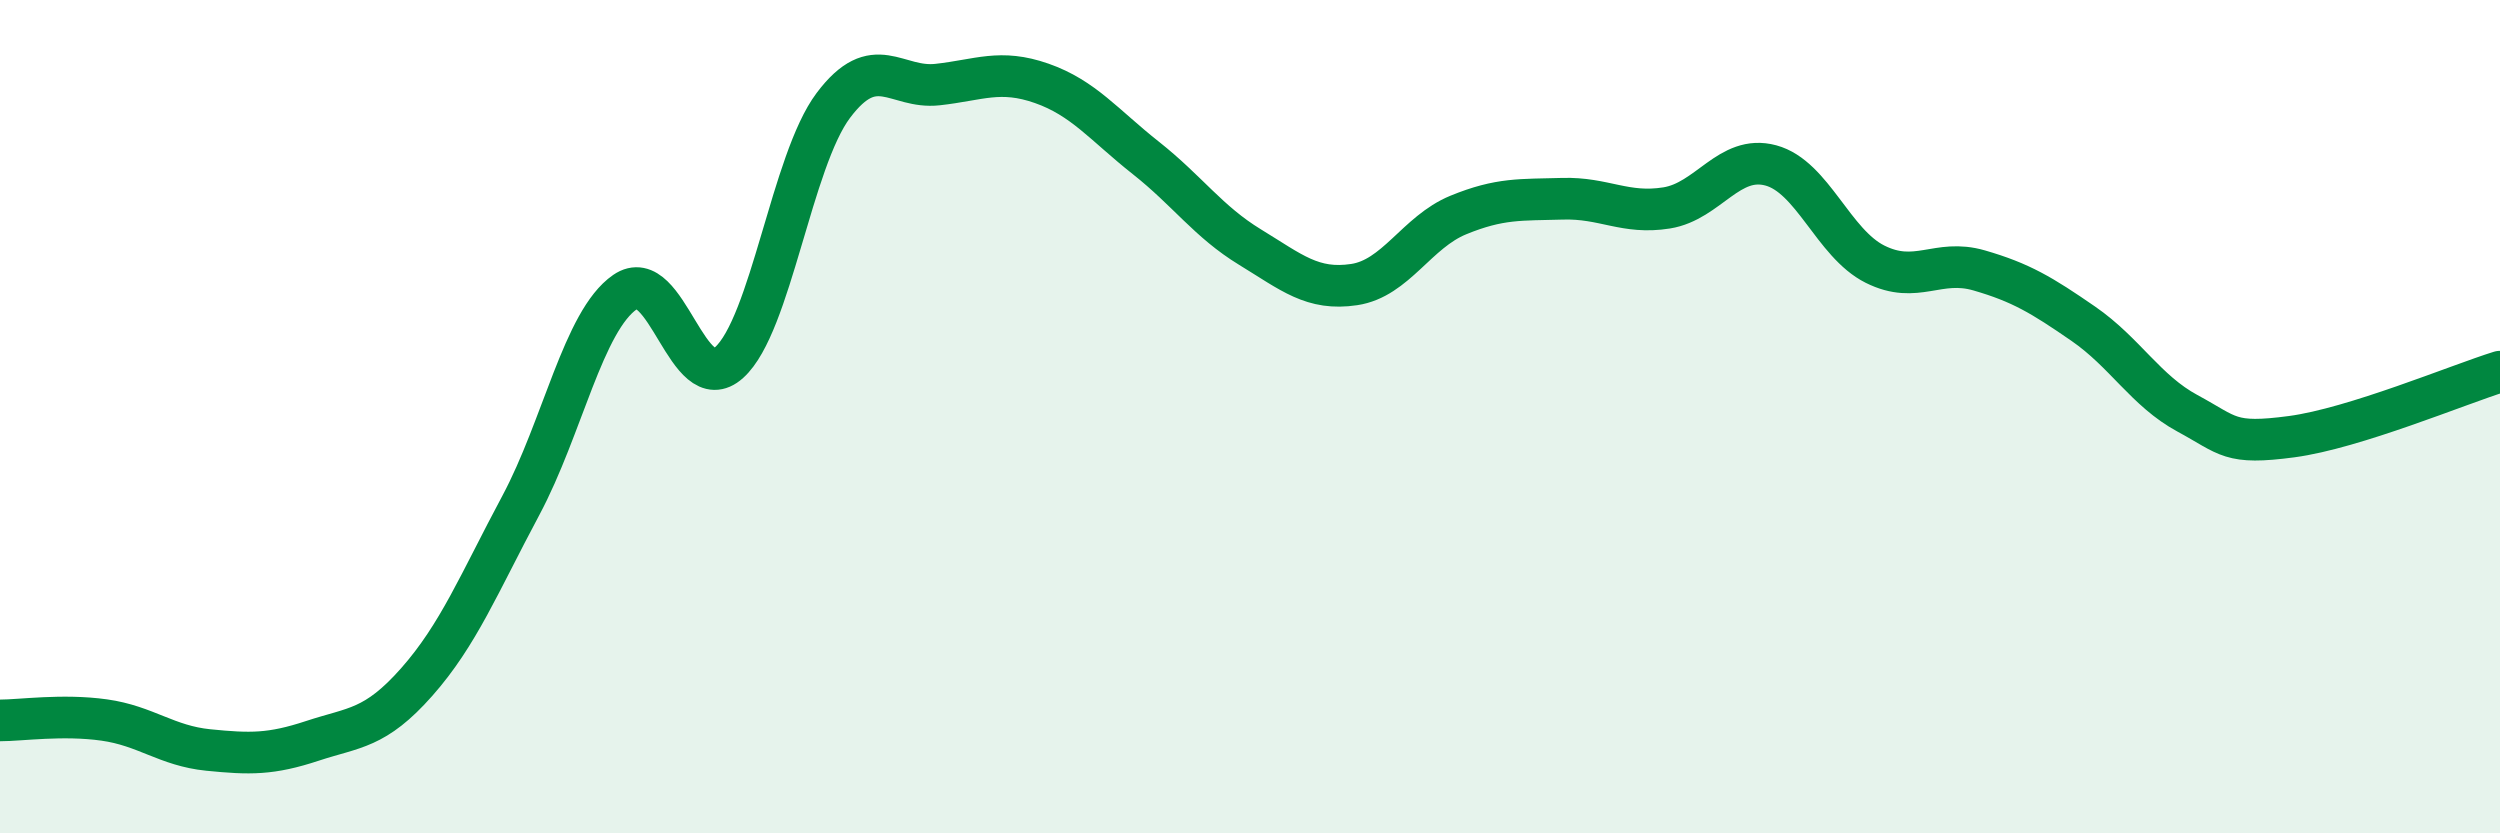
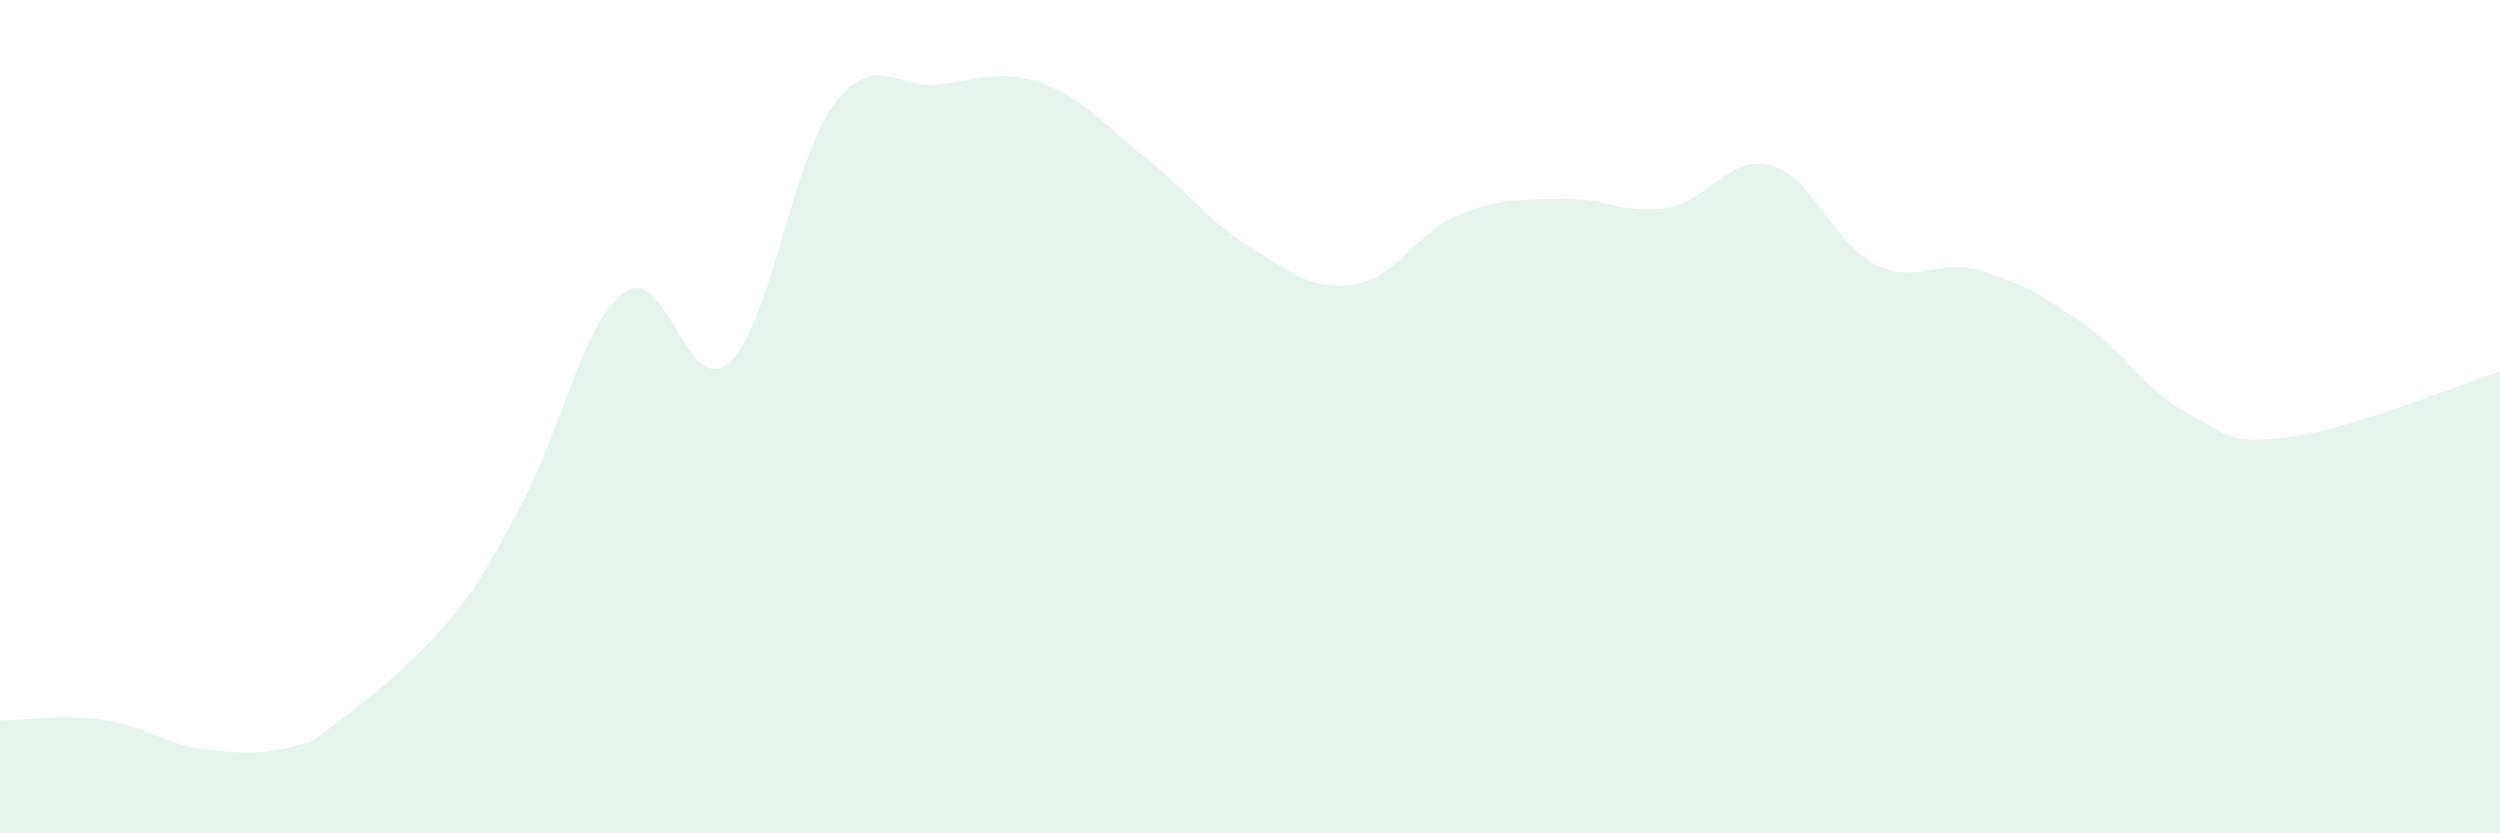
<svg xmlns="http://www.w3.org/2000/svg" width="60" height="20" viewBox="0 0 60 20">
-   <path d="M 0,17.29 C 0.5,17.29 1.5,17.14 2.5,17.28 C 3.5,17.42 4,17.9 5,18 C 6,18.1 6.5,18.11 7.5,17.78 C 8.5,17.45 9,17.5 10,16.37 C 11,15.24 11.5,14 12.5,12.13 C 13.5,10.26 14,7.7 15,7.01 C 16,6.32 16.5,9.6 17.5,8.7 C 18.5,7.8 19,3.86 20,2.53 C 21,1.2 21.5,2.14 22.5,2.03 C 23.5,1.92 24,1.65 25,2 C 26,2.35 26.5,3 27.5,3.79 C 28.5,4.58 29,5.32 30,5.93 C 31,6.54 31.5,6.98 32.5,6.83 C 33.5,6.68 34,5.57 35,5.16 C 36,4.75 36.5,4.8 37.5,4.77 C 38.5,4.74 39,5.15 40,4.99 C 41,4.83 41.5,3.7 42.5,3.97 C 43.5,4.24 44,5.84 45,6.34 C 46,6.84 46.5,6.2 47.5,6.49 C 48.5,6.78 49,7.08 50,7.77 C 51,8.46 51.5,9.38 52.5,9.92 C 53.5,10.46 53.5,10.68 55,10.48 C 56.5,10.28 59,9.23 60,8.92L60 20L0 20Z" fill="#008740" opacity="0.1" stroke-linecap="round" stroke-linejoin="round" />
-   <path d="M 0,17.29 C 0.5,17.29 1.5,17.14 2.5,17.28 C 3.5,17.42 4,17.9 5,18 C 6,18.1 6.5,18.11 7.5,17.78 C 8.5,17.45 9,17.5 10,16.37 C 11,15.24 11.5,14 12.5,12.13 C 13.5,10.26 14,7.7 15,7.01 C 16,6.32 16.5,9.6 17.5,8.7 C 18.5,7.8 19,3.86 20,2.53 C 21,1.2 21.5,2.14 22.5,2.03 C 23.5,1.92 24,1.65 25,2 C 26,2.35 26.5,3 27.5,3.79 C 28.5,4.58 29,5.32 30,5.93 C 31,6.54 31.5,6.98 32.5,6.83 C 33.5,6.68 34,5.57 35,5.16 C 36,4.75 36.5,4.8 37.5,4.77 C 38.5,4.74 39,5.15 40,4.99 C 41,4.83 41.5,3.7 42.5,3.97 C 43.5,4.24 44,5.84 45,6.34 C 46,6.84 46.5,6.2 47.5,6.49 C 48.5,6.78 49,7.08 50,7.77 C 51,8.46 51.5,9.38 52.5,9.92 C 53.5,10.46 53.5,10.68 55,10.48 C 56.5,10.28 59,9.23 60,8.92" stroke="#008740" stroke-width="1" fill="none" stroke-linecap="round" stroke-linejoin="round" />
+   <path d="M 0,17.29 C 0.5,17.29 1.5,17.14 2.5,17.28 C 3.5,17.42 4,17.9 5,18 C 6,18.1 6.5,18.11 7.5,17.78 C 11,15.24 11.5,14 12.5,12.13 C 13.5,10.26 14,7.7 15,7.01 C 16,6.32 16.5,9.6 17.5,8.7 C 18.5,7.8 19,3.86 20,2.53 C 21,1.2 21.5,2.14 22.5,2.03 C 23.5,1.92 24,1.65 25,2 C 26,2.35 26.5,3 27.5,3.79 C 28.5,4.58 29,5.32 30,5.93 C 31,6.54 31.5,6.98 32.5,6.83 C 33.5,6.68 34,5.57 35,5.16 C 36,4.75 36.5,4.8 37.5,4.77 C 38.5,4.74 39,5.15 40,4.99 C 41,4.83 41.5,3.7 42.5,3.97 C 43.5,4.24 44,5.84 45,6.34 C 46,6.84 46.5,6.2 47.5,6.49 C 48.5,6.78 49,7.08 50,7.77 C 51,8.46 51.5,9.38 52.5,9.92 C 53.5,10.46 53.5,10.68 55,10.48 C 56.5,10.28 59,9.23 60,8.92L60 20L0 20Z" fill="#008740" opacity="0.1" stroke-linecap="round" stroke-linejoin="round" />
</svg>